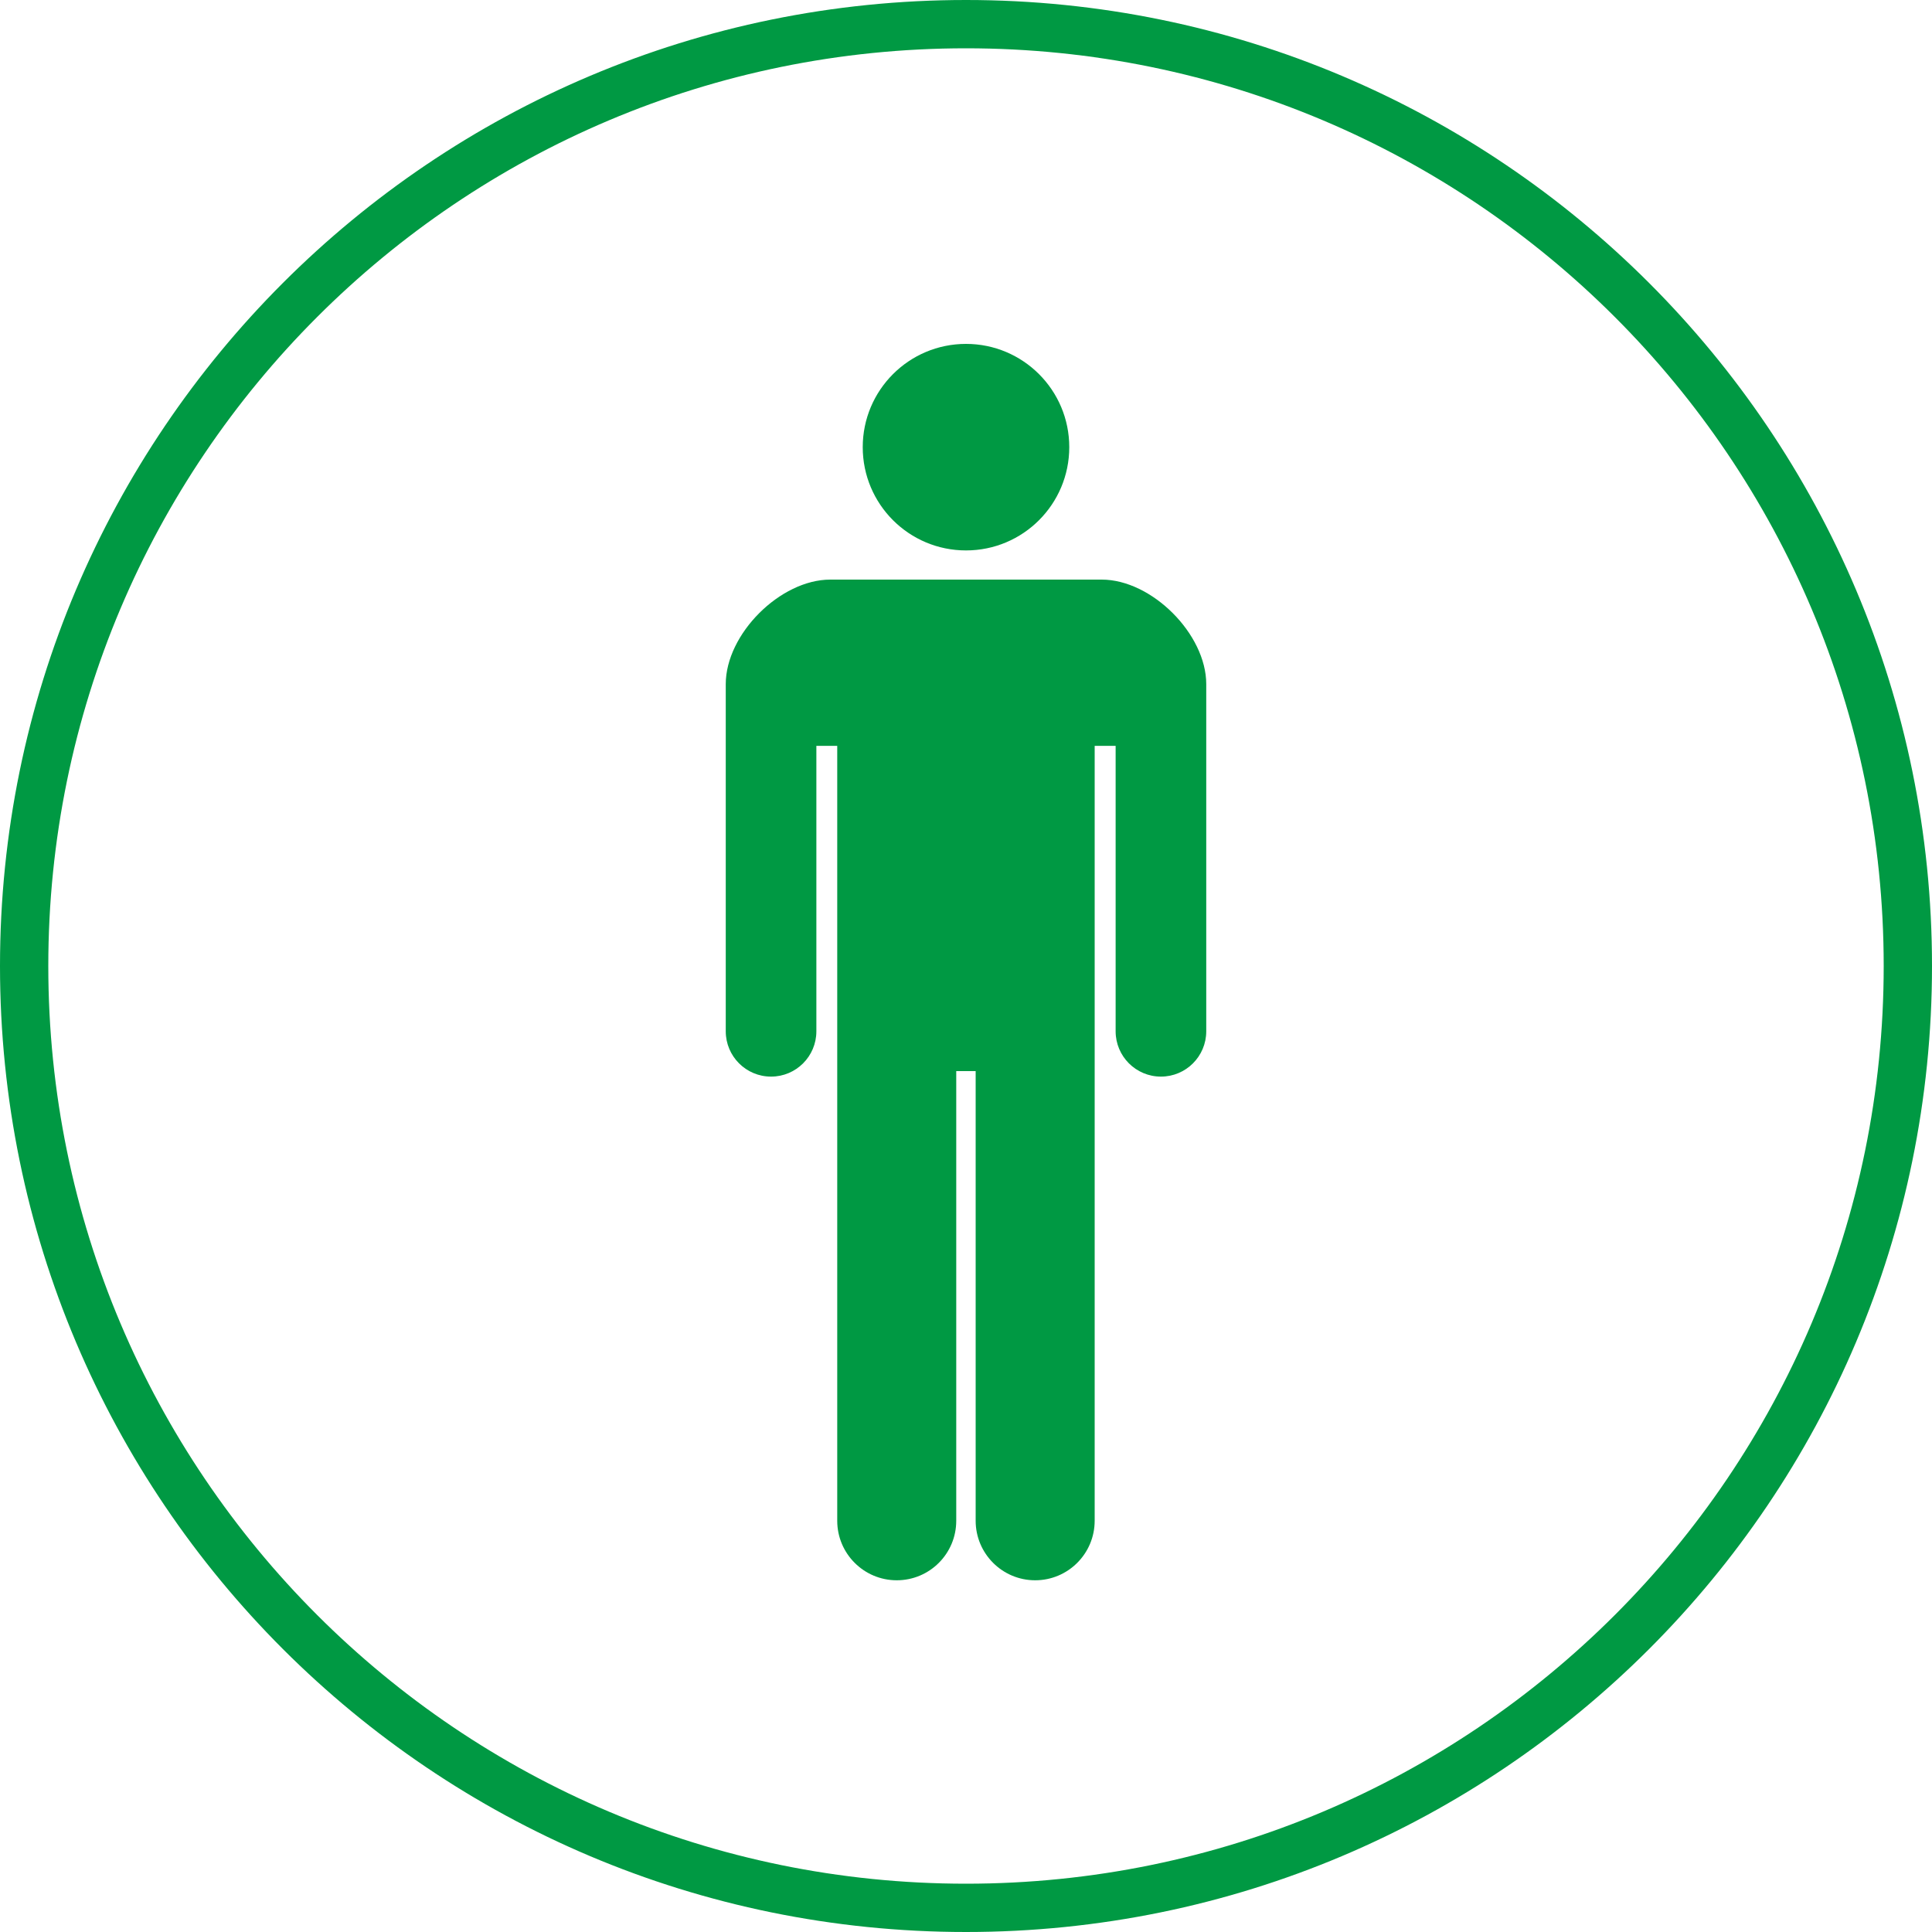
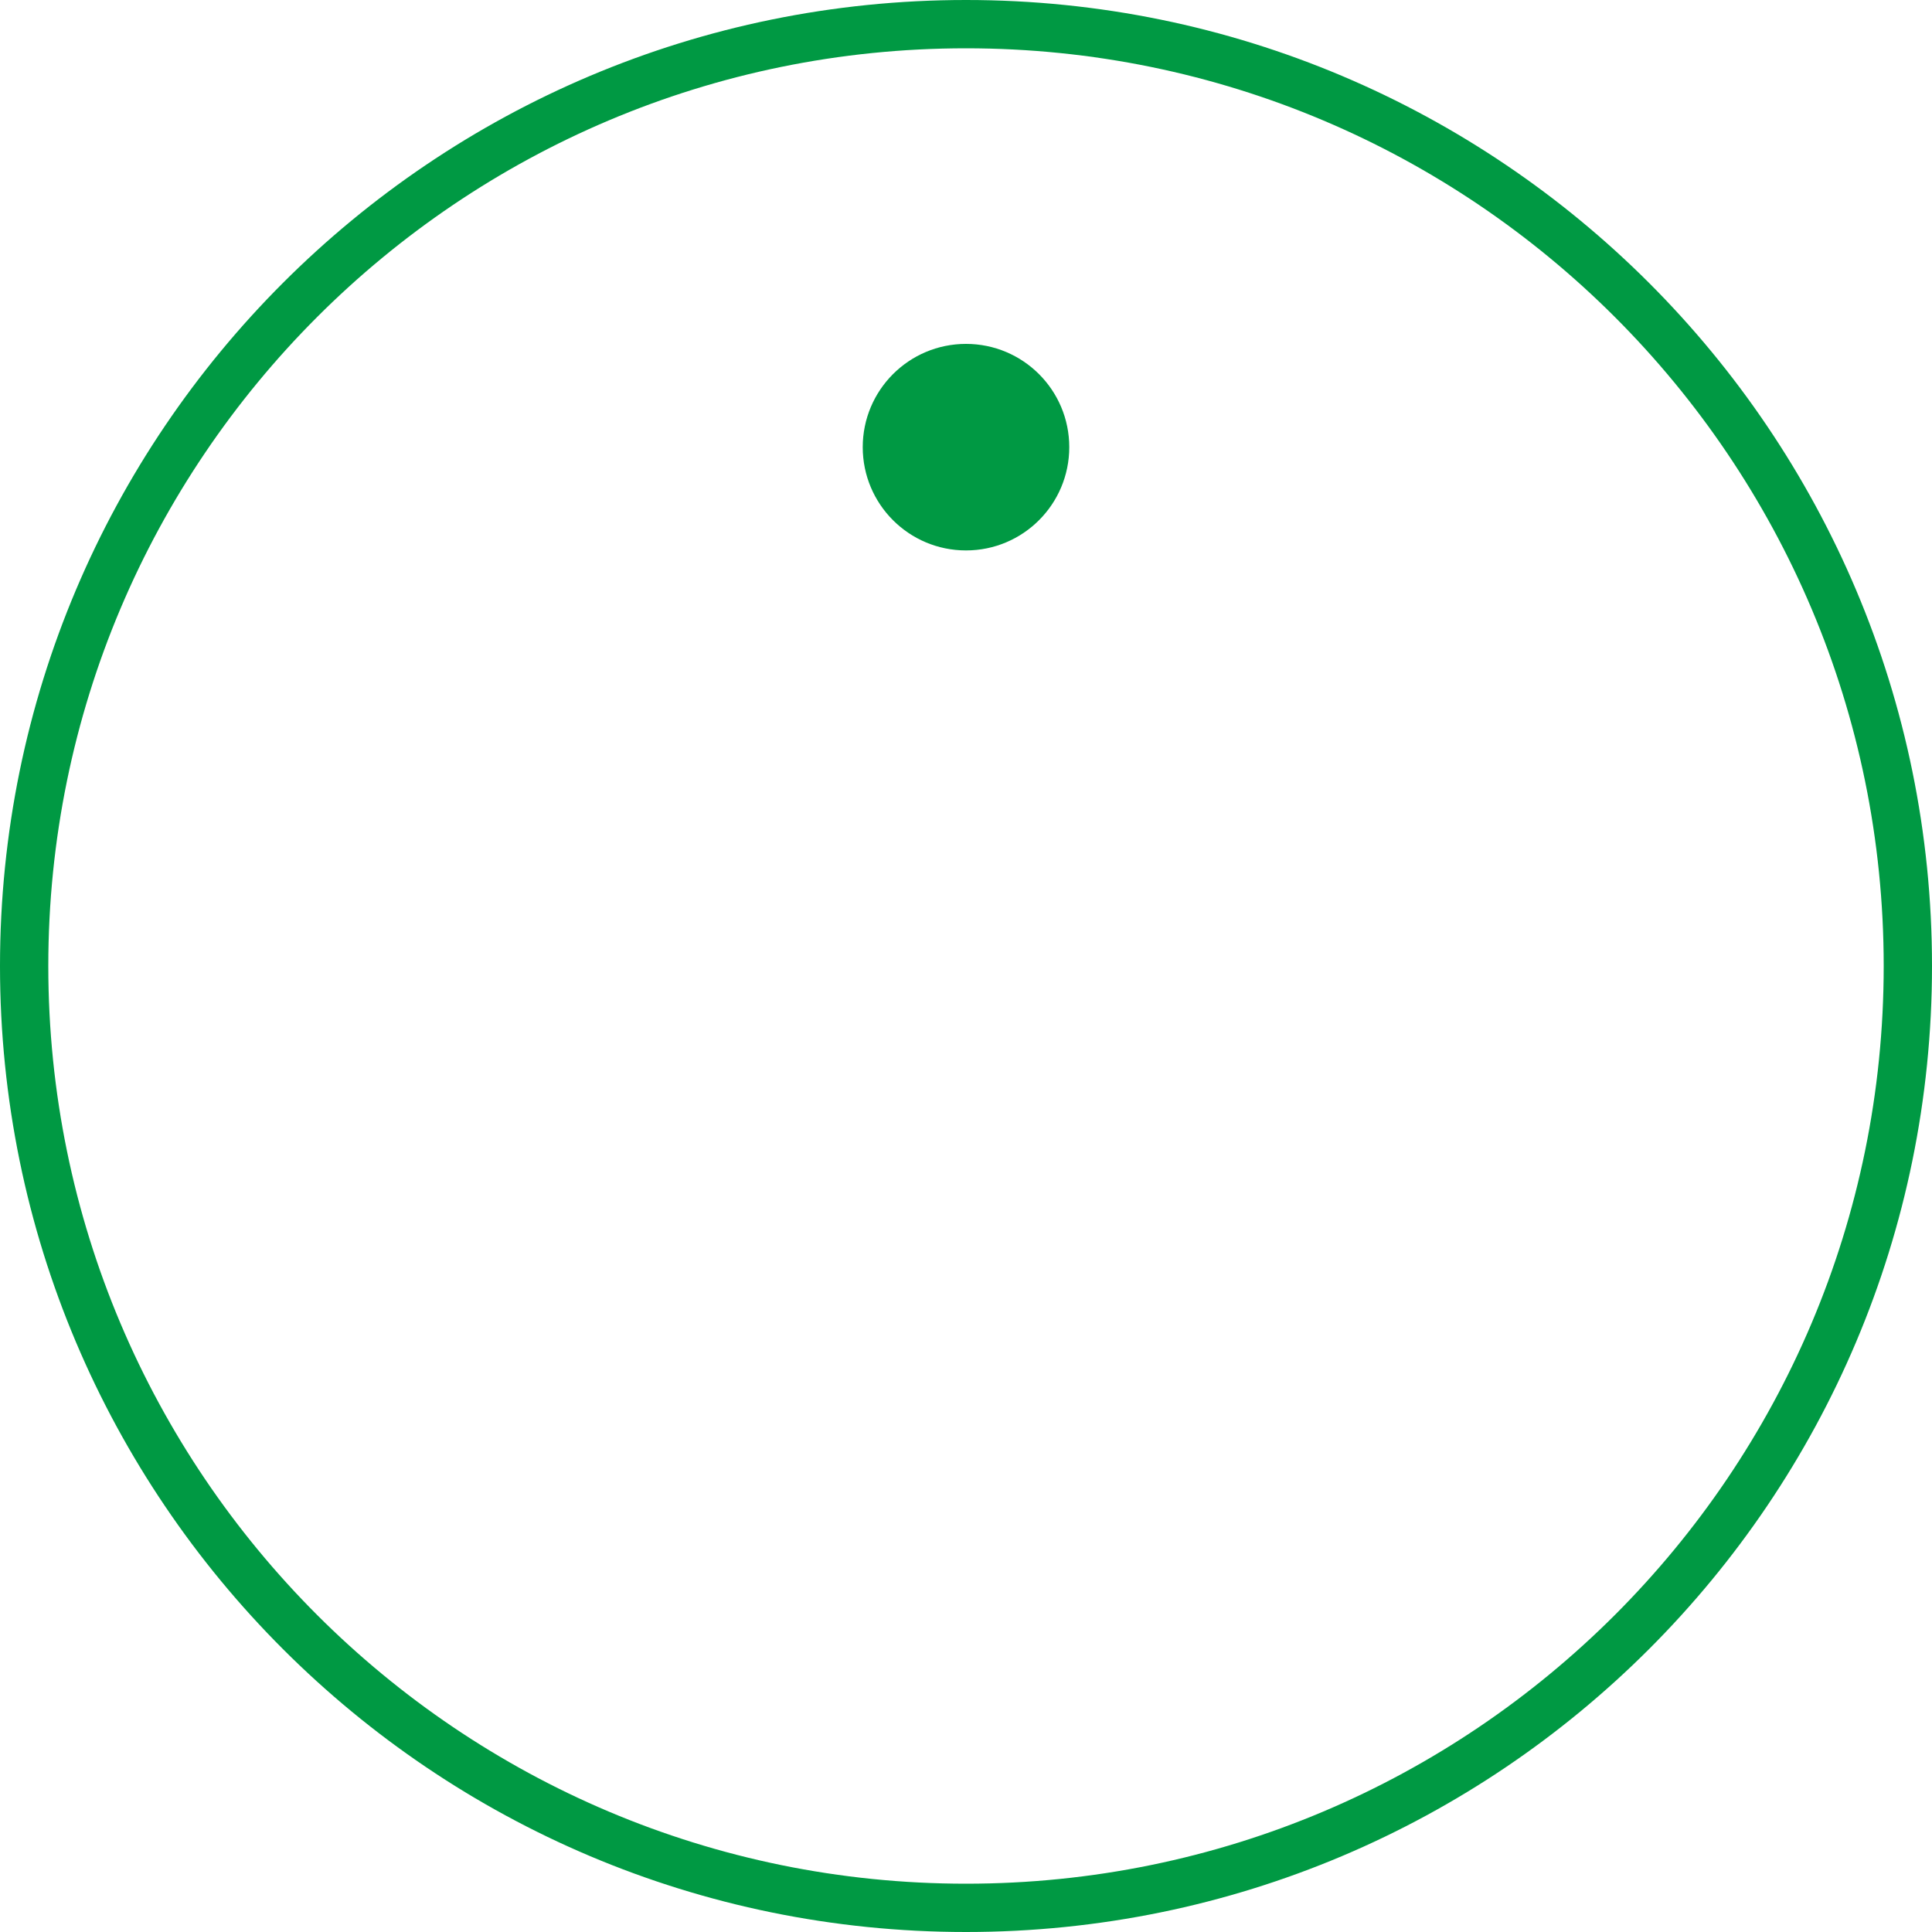
<svg xmlns="http://www.w3.org/2000/svg" version="1.1" id="レイヤー_1" x="0px" y="0px" viewBox="0 0 200 200" style="enable-background:new 0 0 200 200;" xml:space="preserve">
  <style type="text/css">
	.st0{display:none;}
	.st1{display:inline;fill:#009943;}
	.st2{fill:#009943;}
</style>
  <g class="st0">
    <path class="st1" d="M98.63,62.72c-20.37,0-36.88,16.51-36.88,36.88c0,20.37,16.51,36.88,36.88,36.88   c20.37,0,36.88-16.51,36.88-36.88C135.51,79.23,119,62.72,98.63,62.72z M98.63,129.01c-16.22,0-29.42-13.2-29.42-29.42   s13.2-29.42,29.42-29.42s29.42,13.2,29.42,29.42S114.85,129.01,98.63,129.01z" />
    <path class="st1" d="M41.68,78.74c-4.46,15.36-5.4,25.05-5.4,25.05s-0.49,5.89,0.99,5.89c1.47,0,5.11,0,5.11,0v21.37   c0,2.3,1.87,4.18,4.18,4.18h3.24c2.3,0,4.18-1.87,4.18-4.18V70.38C53.97,64.49,46.1,63.51,41.68,78.74z" />
    <path class="st1" d="M160.68,67.11L160.68,67.11c-1.41,0-1.55,1.14-1.55,2.54v16.17h-4.06V69.65c0-1.4-1.14-2.54-2.54-2.54   c-1.4,0-2.54,1.14-2.54,2.54v16.17h-4.77V69.65c0-1.4-0.14-2.54-1.54-2.54h-0.01c-1.94,0-3.52,1.58-3.52,3.52v15.19   c0,6.53,1.7,8.28,3.42,10c1.86,1.86,2.81,2.49,2.81,4.66c0,2.18,0,9.21,0,9.21v21.37c0,2.3,1.87,4.18,4.18,4.18h3.24   c2.3,0,4.18-1.87,4.18-4.18v-30.58c0-2.18,0.95-2.8,2.81-4.66c1.72-1.72,3.42-3.47,3.42-10V70.63   C164.2,68.69,162.63,67.11,160.68,67.11z" />
  </g>
  <g class="st0">
-     <polygon class="st1" points="52.14,99.59 52.14,56.84 36,56.84 36,142.35 52.14,142.35 52.14,113.31 150.73,113.31 150.73,141.54    164,141.54 164,113.31 164,99.59 150.73,99.59  " />
    <path class="st1" d="M64.37,94.21h7.25c3.79,0,6.86-3.07,6.86-6.86V70.69c0-3.79-3.07-6.86-6.86-6.86h-7.25   c-3.79,0-6.86,3.07-6.86,6.86v16.66C57.51,91.14,60.58,94.21,64.37,94.21z" />
-     <rect x="83.33" y="73.24" class="st1" width="80.67" height="20.97" />
  </g>
  <g>
    <path class="st2" d="M100,56.98c5.91,0,10.69-4.79,10.69-10.69c0-5.91-4.79-10.69-10.69-10.69c-5.91,0-10.69,4.79-10.69,10.69   C89.31,52.19,94.09,56.98,100,56.98z" />
-     <path class="st2" d="M114.05,60h-28.1c-5.18,0-10.82,5.64-10.82,10.82v35.94c0,2.59,2.1,4.69,4.69,4.69c2.59,0,4.69-2.1,4.69-4.69   V77.21h2.16v80.22c0,3.4,2.76,6.16,6.16,6.16c3.41,0,6.16-2.76,6.16-6.16v-46.55H101v46.55c0,3.4,2.76,6.16,6.16,6.16   c3.4,0,6.16-2.76,6.16-6.16V77.21h2.17v29.55c0,2.59,2.1,4.69,4.69,4.69c2.59,0,4.69-2.1,4.69-4.69V70.82   C124.87,65.64,119.23,60,114.05,60z" />
  </g>
  <g class="st0">
    <path class="st1" d="M51.74,135.21h98.02c3.3,0,6-2.7,6-5.99V60.24c0-3.3-2.7-5.99-6-5.99H51.74c-3.3,0-6,2.7-6,5.99v68.98   C45.74,132.51,48.44,135.21,51.74,135.21z M53.54,62.03h94.42v65.38H53.54V62.03z" />
    <path class="st1" d="M36,138.65v1.5c0,2.64,2.16,4.8,4.8,4.8H159.2c2.64,0,4.8-2.16,4.8-4.8v-1.5H36z" />
-     <path class="st1" d="M100,72.6c-13.09,0-23.7,10.61-23.7,23.7c0,13.09,10.61,23.7,23.7,23.7c13.09,0,23.7-10.61,23.7-23.7   C123.7,83.21,113.09,72.6,100,72.6z M85.34,81.64c2.16-2.16,4.79-3.84,7.73-4.88c-1.41,1.7-2.58,3.88-3.5,6.4h-5.6   C84.4,82.63,84.86,82.12,85.34,81.64z M82.38,85.38h6.48c-0.83,2.95-1.33,6.28-1.42,9.81h-8.14C79.48,91.6,80.59,88.26,82.38,85.38   z M82.38,107.22c-1.79-2.88-2.89-6.22-3.08-9.81h8.15c0.09,3.53,0.57,6.86,1.41,9.81H82.38z M85.34,110.97   c-0.48-0.48-0.94-0.99-1.37-1.52h5.61c0.4,1.09,0.84,2.12,1.33,3.07c0.64,1.24,1.37,2.36,2.16,3.32   C90.12,114.8,87.5,113.12,85.34,110.97z M98.89,117.01c-0.35-0.02-0.69-0.05-1.03-0.08c-0.54-0.24-1.08-0.58-1.62-1.01   c-1.63-1.33-3.14-3.58-4.29-6.47h6.95V117.01z M98.89,107.22h-7.72c-0.88-2.89-1.42-6.23-1.51-9.81h9.24V107.22z M98.89,95.19   h-9.23c0.09-3.58,0.64-6.93,1.51-9.81h7.71V95.19z M98.89,83.16h-6.94c0.29-0.72,0.59-1.42,0.92-2.06   c0.99-1.91,2.15-3.41,3.37-4.41c0.54-0.44,1.08-0.77,1.62-1.02c0.34-0.04,0.69-0.06,1.03-0.08V83.16z M114.66,81.64   c0.48,0.48,0.94,0.99,1.37,1.52h-5.61c-0.4-1.09-0.84-2.12-1.33-3.07c-0.64-1.24-1.37-2.36-2.16-3.32   C109.88,77.8,112.5,79.48,114.66,81.64z M101.11,75.6c0.35,0.02,0.69,0.04,1.03,0.08c0.55,0.25,1.09,0.58,1.62,1.02   c1.63,1.33,3.14,3.58,4.29,6.47h-6.95V75.6z M101.11,85.38h7.72c0.88,2.89,1.42,6.23,1.51,9.81h-9.24V85.38z M101.11,97.41h9.23   c-0.09,3.58-0.64,6.93-1.51,9.81h-7.71V97.41z M103.76,115.92c-0.54,0.43-1.08,0.77-1.62,1.01c-0.34,0.04-0.69,0.06-1.03,0.08   v-7.56h6.94c-0.29,0.72-0.59,1.42-0.92,2.06C106.14,113.41,104.98,114.92,103.76,115.92z M114.66,110.97   c-2.16,2.16-4.79,3.84-7.73,4.88c1.41-1.7,2.58-3.88,3.5-6.4h5.6C115.6,109.97,115.15,110.48,114.66,110.97z M117.63,107.22h-6.48   c0.83-2.95,1.33-6.28,1.42-9.81h8.14C120.52,101.01,119.41,104.35,117.63,107.22z M120.71,95.19h-8.14   c-0.09-3.53-0.57-6.86-1.41-9.81h6.47C119.41,88.26,120.52,91.6,120.71,95.19z" />
  </g>
  <path class="st2" d="M100,0C44.77,0,0,44.77,0,100c0,55.23,44.77,100,100,100c55.23,0,100-44.77,100-100C200,44.77,155.23,0,100,0z   M100,195c-52.47,0-95-42.53-95-95C5,47.53,47.53,5,100,5s95,42.53,95,95C195,152.47,152.47,195,100,195z" />
</svg>